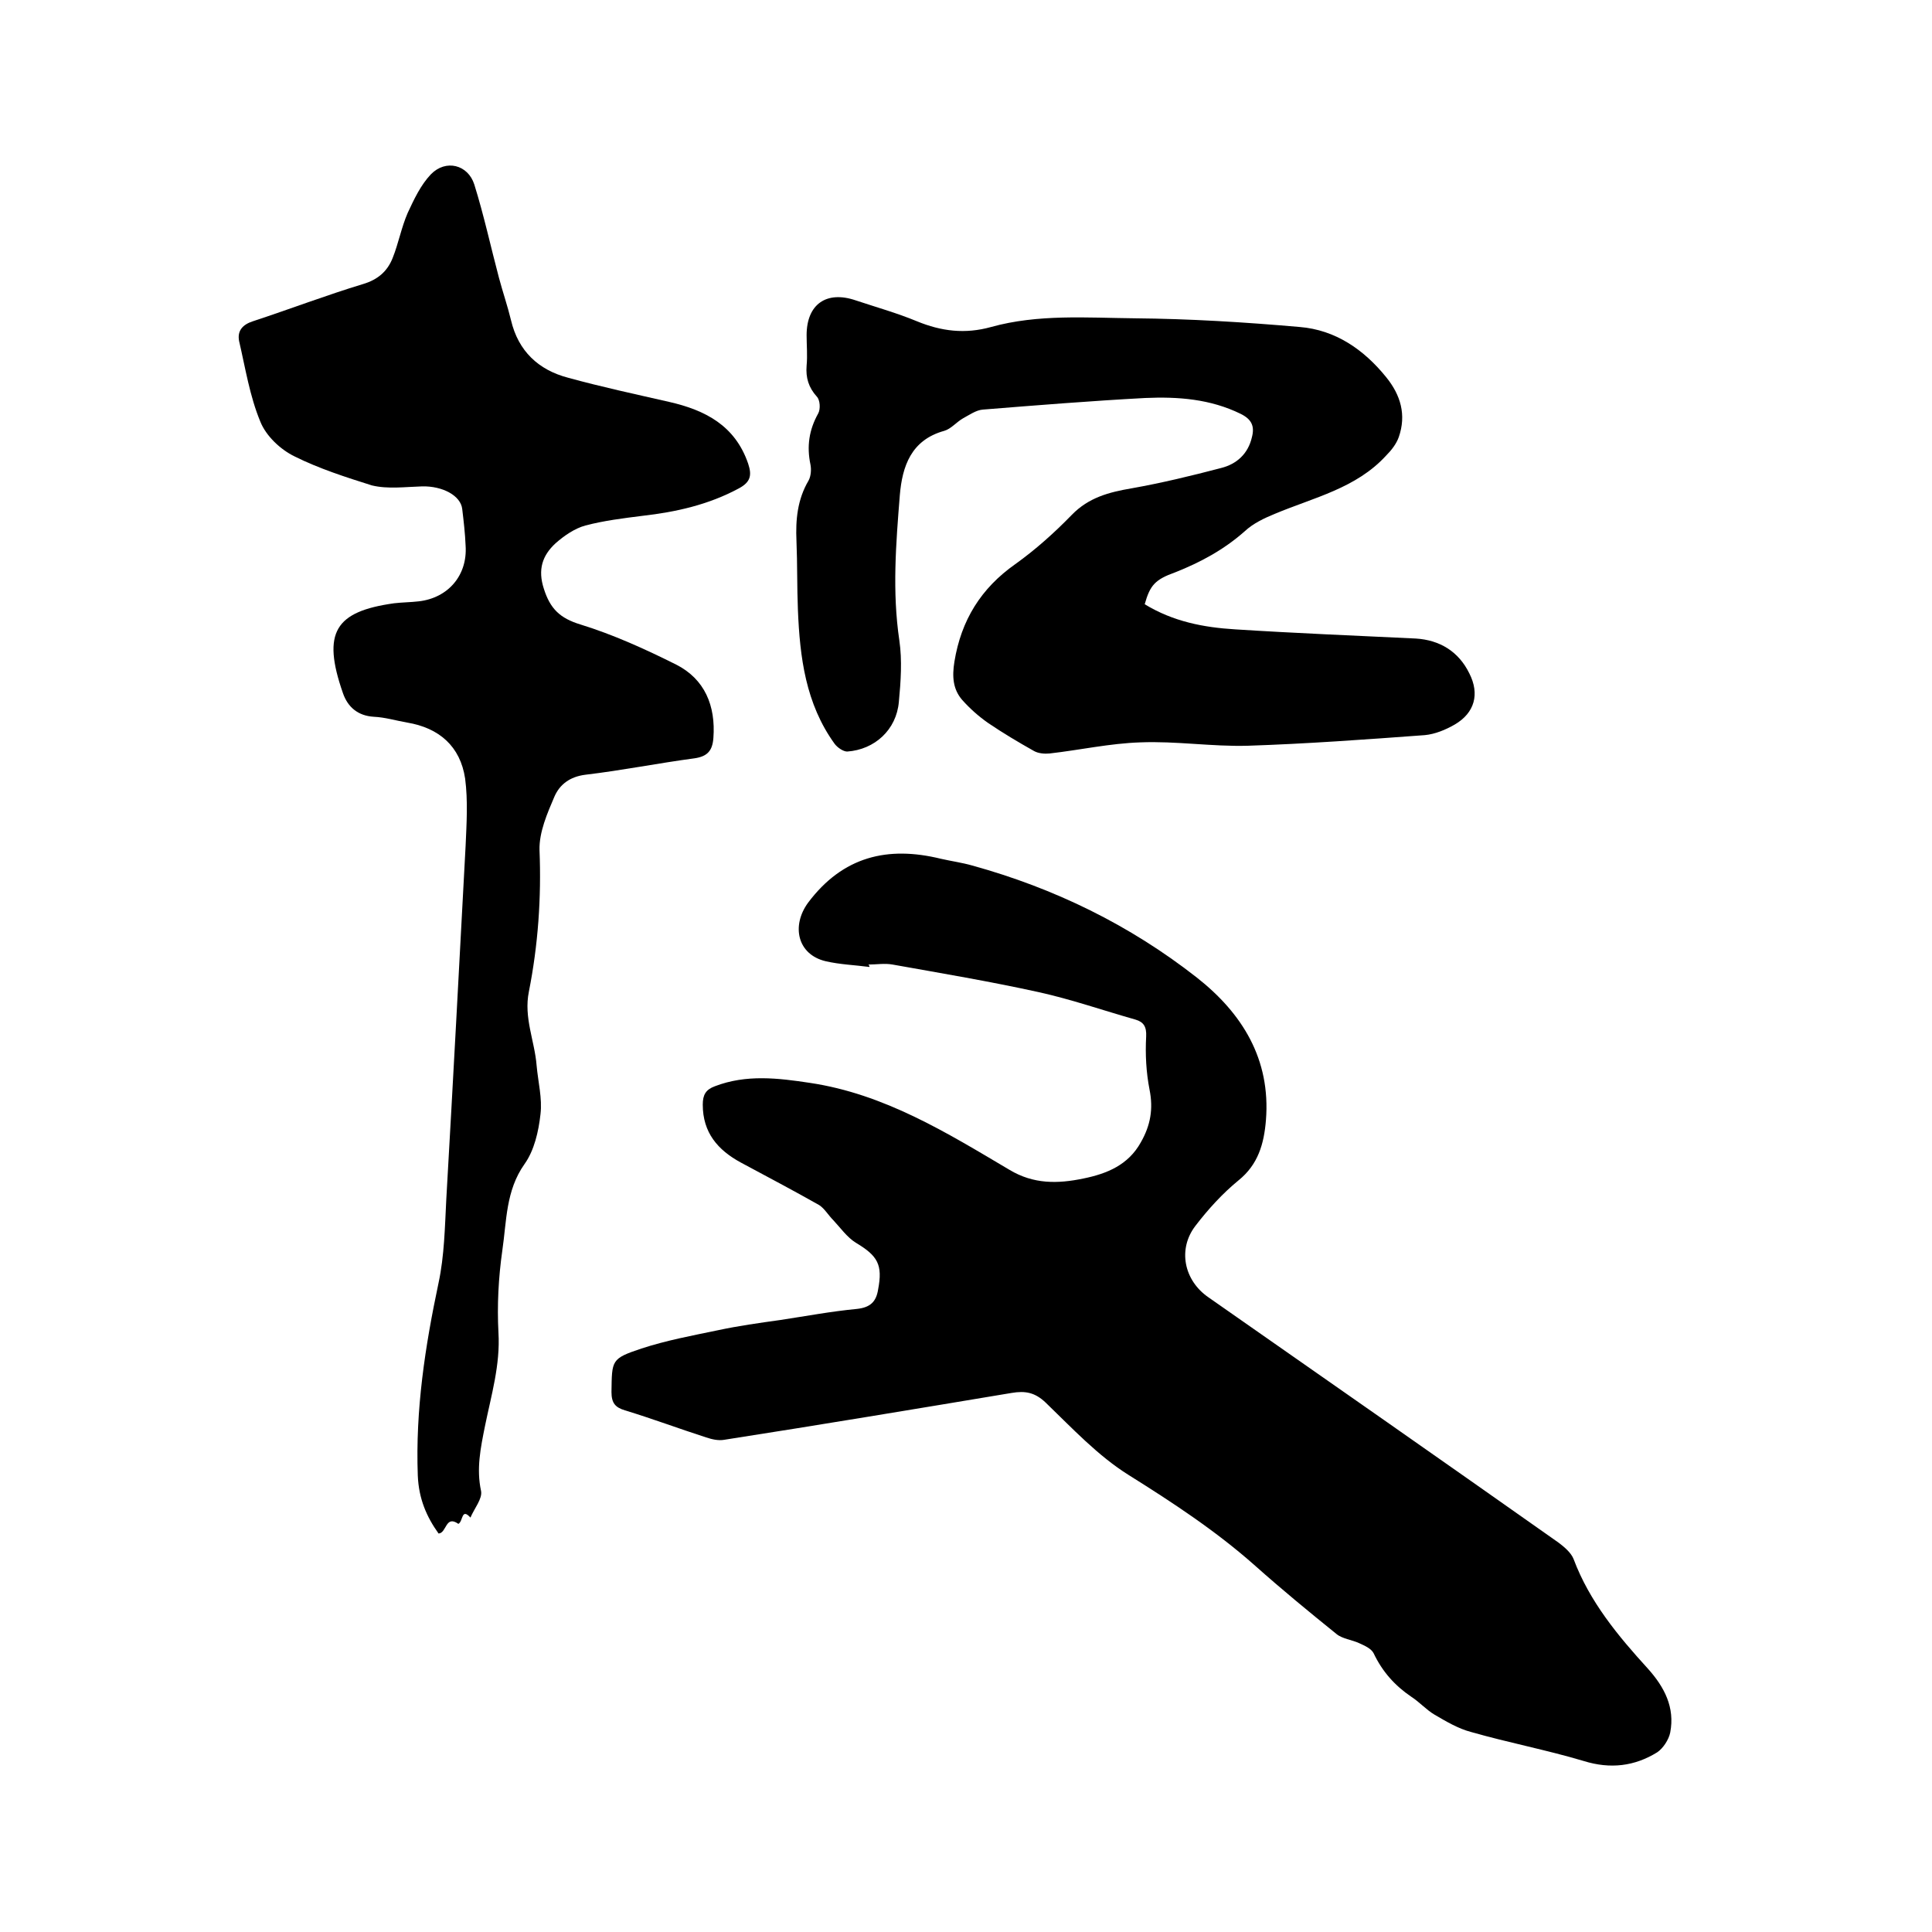
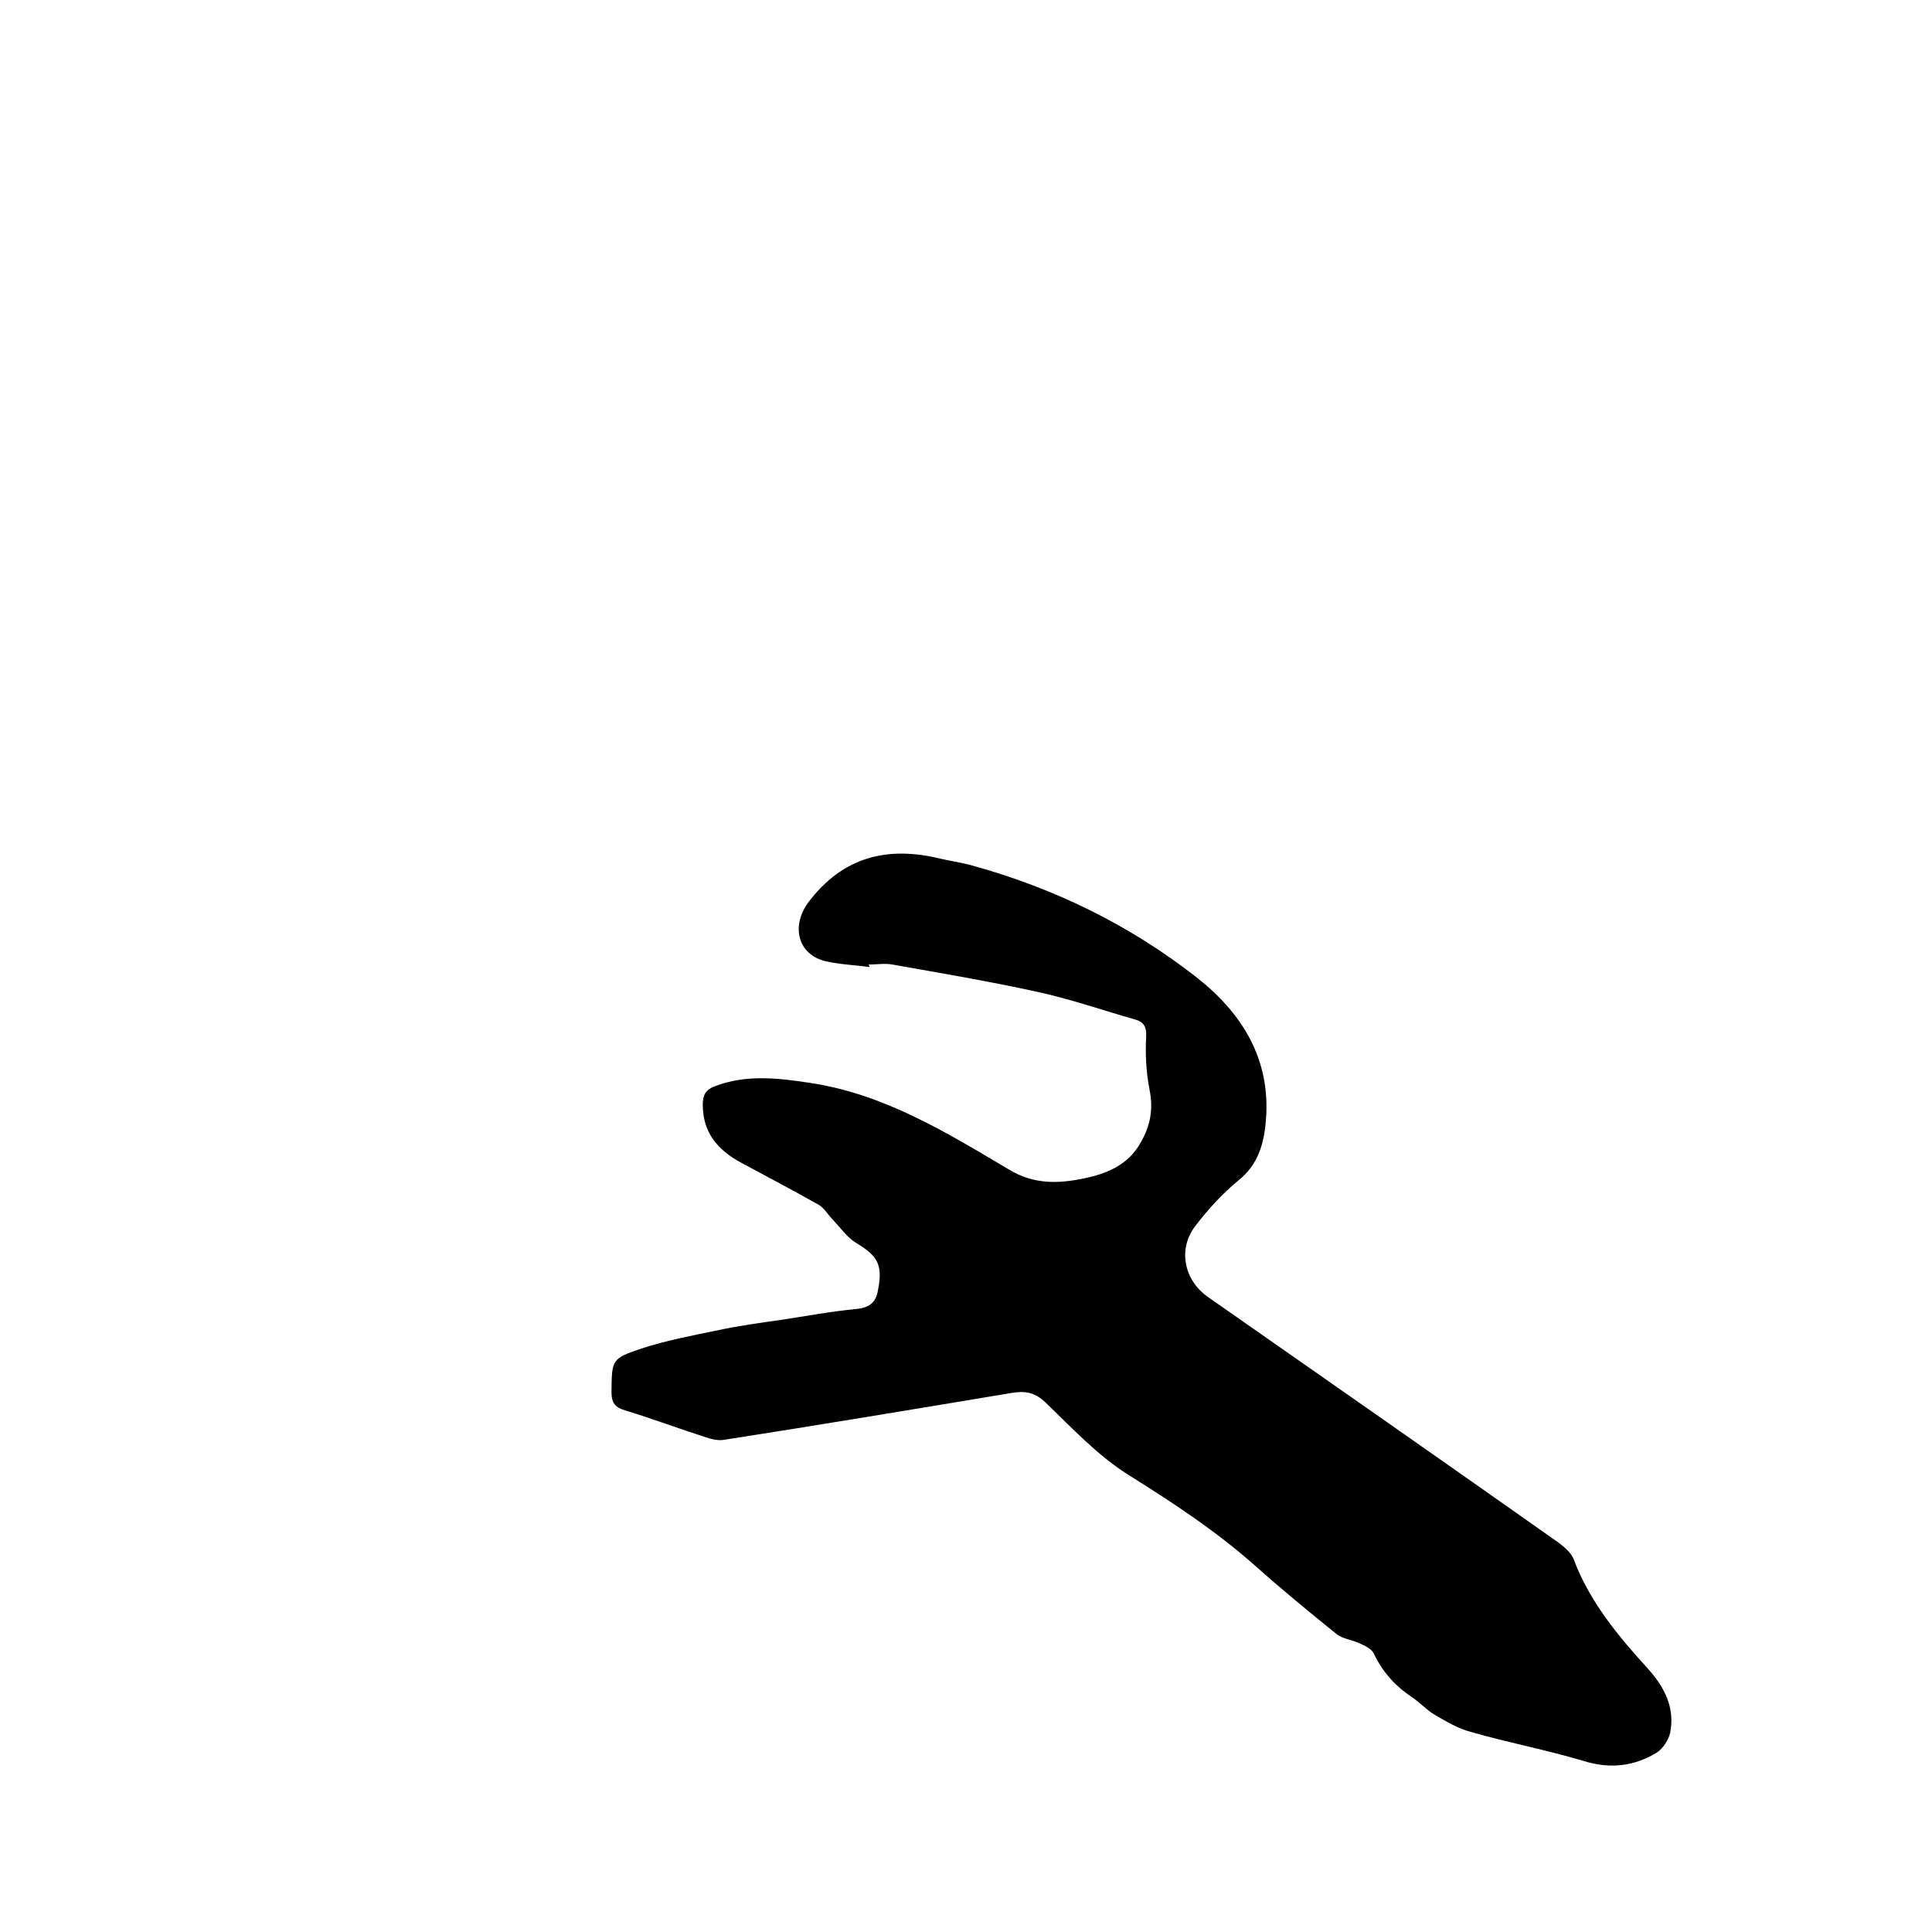
<svg xmlns="http://www.w3.org/2000/svg" enable-background="new 0 0 400 400" viewBox="0 0 400 400">
  <path d="m180 200.2c-3-.4-6.1-.5-9.1-1.2-5.8-1.4-7.1-7.3-3.6-12.1 7.2-9.6 16.5-11.8 27.5-9.1 2.2.5 4.4.8 6.5 1.4 17 4.7 32.6 12.3 46.5 23.2 9.4 7.4 15.3 16.9 14.3 29.5-.4 4.9-1.6 9.2-5.7 12.5-3.3 2.7-6.3 6-8.9 9.4-3.7 4.8-2.4 11.3 2.7 14.8 24.2 16.9 48.4 33.8 72.5 50.8 1.2.9 2.6 2.1 3.1 3.4 3.3 8.8 9.2 15.9 15.4 22.7 3.4 3.8 5.6 8 4.6 13.2-.3 1.5-1.5 3.3-2.7 4.1-4.7 2.9-9.7 3.5-15.2 1.8-7.7-2.3-15.6-3.8-23.3-6-2.7-.7-5.2-2.2-7.6-3.6-1.7-1-3.1-2.6-4.8-3.7-3.4-2.3-6-5.2-7.8-9-.5-1-1.9-1.6-3-2.1-1.5-.7-3.5-.9-4.7-1.9-5.7-4.6-11.3-9.2-16.8-14.1-8.1-7.2-17.1-13.1-26.2-18.8-6.4-4-11.7-9.7-17.2-15-2.2-2.1-4.2-2.5-7.1-2-19.8 3.3-39.6 6.6-59.5 9.7-1.2.2-2.5-.1-3.7-.5-5.6-1.8-11.2-3.9-16.8-5.6-2-.6-2.8-1.5-2.8-3.8.1-6.6-.1-6.9 6.2-9 5.2-1.7 10.6-2.7 15.9-3.8 4.2-.9 8.5-1.5 12.8-2.1 5.3-.8 10.6-1.8 15.9-2.3 2.8-.3 4-1.5 4.4-4 1-5.2-.1-7-4.6-9.7-1.8-1.1-3.2-3.1-4.7-4.7-1-1-1.8-2.4-2.9-3.1-5.3-3-10.8-5.9-16.2-8.8-4.8-2.6-7.9-6.2-7.9-12 0-2 .6-3.1 2.5-3.8 6.5-2.5 13.1-1.7 19.7-.7 15.4 2.3 28.3 10.3 41.3 18 5 3 10 2.9 15.3 1.8 4.9-1 9.3-2.8 11.9-7.5 2-3.5 2.6-6.9 1.8-10.9-.7-3.6-.9-7.3-.7-11 .1-2-.5-3-2.2-3.5-6.7-1.9-13.3-4.2-20.1-5.7-10-2.2-20.1-3.9-30.2-5.7-1.6-.3-3.4 0-5 0 .3.4.2.4.2.5z" />
-   <path d="m94.9 315.5c-2.7-1.9-2.4 1.9-4.1 2-2.5-3.5-4.1-7.2-4.3-12-.5-13.6 1.5-26.7 4.3-39.9 1.2-5.6 1.3-11.5 1.6-17.3 1.4-24.4 2.7-48.8 4-73.2.2-4.6.5-9.3-.1-13.9-1-6.7-5.4-10.5-12-11.6-2.3-.4-4.6-1.1-6.9-1.2-3.3-.2-5.4-2-6.4-4.9-4.4-12.6-1.6-16.9 10.6-18.6 1.7-.2 3.4-.2 5.1-.4 6.1-.7 10.1-5.4 9.7-11.5-.1-2.5-.4-5.1-.7-7.6-.3-2.8-4.1-4.8-8.3-4.7-3.5.1-7.1.6-10.4-.2-5.4-1.7-11-3.5-16-6-2.9-1.4-5.9-4.2-7.1-7.2-2.2-5.3-3.1-11.1-4.4-16.7-.4-2.1.7-3.4 2.9-4.1 7.6-2.5 15.2-5.4 22.8-7.7 3-.9 5-2.6 6.1-5.4 1.2-3 1.8-6.3 3.1-9.3 1.3-2.8 2.7-5.8 4.8-8 3.1-3.2 7.7-2 9 2.1 2 6.4 3.4 12.9 5.1 19.3.8 3 1.8 5.9 2.5 8.8 1.5 6.4 5.7 10.3 11.8 11.9 6.9 1.9 13.9 3.4 20.9 5 7.5 1.7 13.7 4.9 16.4 12.8.8 2.4.5 3.8-1.9 5.1-6.3 3.4-13 4.9-20 5.7-4 .5-8 1-11.8 2-2.2.6-4.4 2.1-6.2 3.7-2.7 2.5-3.7 5.4-2.4 9.4 1.3 4.1 3.3 6.1 7.6 7.4 6.8 2.1 13.4 5.1 19.8 8.3 5.9 3 8.2 8.5 7.7 15.2-.2 2.6-1.2 3.8-3.9 4.2-7.5 1-15 2.5-22.6 3.4-3.2.4-5.3 2-6.4 4.5-1.5 3.5-3.2 7.4-3.1 11.1.4 9.9-.3 19.7-2.2 29.3-1.1 5.4 1.2 10.2 1.6 15.3.3 3.4 1.2 6.8.8 10.1-.4 3.6-1.3 7.5-3.3 10.3-3.9 5.5-3.7 11.8-4.6 17.9-.8 5.6-1.1 11.4-.8 17 .4 6.7-1.5 13-2.8 19.4-.9 4.5-1.8 8.8-.8 13.4.3 1.6-1.4 3.6-2.2 5.5-1.9-2.1-1.5.8-2.5 1.3z" />
-   <path d="m237 125.1c5.9 3.6 12.2 4.8 18.7 5.2 12.5.8 24.9 1.3 37.4 1.9 5 .3 8.9 2.7 11.1 7.2 2.2 4.3 1.1 8.2-3 10.6-1.9 1.1-4.1 2-6.2 2.2-12.2.9-24.5 1.8-36.7 2.2-7.4.2-14.8-1-22.2-.7-6.3.2-12.6 1.6-18.8 2.3-1 .1-2.3 0-3.2-.5-3.2-1.8-6.4-3.7-9.5-5.8-2-1.4-3.8-3-5.4-4.8-1.9-2.2-2.1-4.8-1.6-7.9 1.4-8.6 5.5-15.2 12.6-20.2 4.2-3 8.1-6.5 11.7-10.2 3.5-3.6 7.7-4.7 12.4-5.5 6.2-1.1 12.4-2.6 18.5-4.2 3.2-.8 5.6-2.9 6.4-6.4.6-2.3-.1-3.7-2.3-4.8-6.3-3.1-13-3.6-19.8-3.3-11.2.6-22.4 1.5-33.6 2.4-1.4.1-2.8 1.1-4.1 1.8-1.4.8-2.5 2.2-3.9 2.6-6.9 1.9-8.7 7.4-9.2 13.3-.8 10-1.6 20-.1 30.1.6 4.1.3 8.5-.1 12.7-.5 5.8-5 9.9-10.7 10.3-.8 0-2-.8-2.6-1.6-6-8.3-7.2-17.9-7.6-27.7-.2-4.8-.1-9.5-.3-14.3-.2-4.4.2-8.6 2.5-12.5.5-.9.6-2.3.4-3.3-.8-3.8-.3-7.2 1.6-10.6.5-.9.4-2.8-.3-3.5-1.7-1.9-2.3-3.9-2.1-6.4.2-2.1 0-4.2 0-6.3 0-6.4 4.1-9.3 10.2-7.2 4.2 1.4 8.5 2.6 12.6 4.3 5.1 2.1 10 2.7 15.4 1.2 9.7-2.7 19.8-1.9 29.7-1.8 11.4.1 22.8.8 34.2 1.8 7.4.6 13.3 4.7 17.9 10.4 3 3.7 4.2 7.8 2.6 12.4-.5 1.4-1.5 2.7-2.6 3.8-6.2 6.8-15 8.7-23.1 12.1-2.2.9-4.5 2-6.2 3.6-4.3 3.8-9.1 6.4-14.4 8.5-4.2 1.5-5.2 2.7-6.3 6.6z" />
</svg>